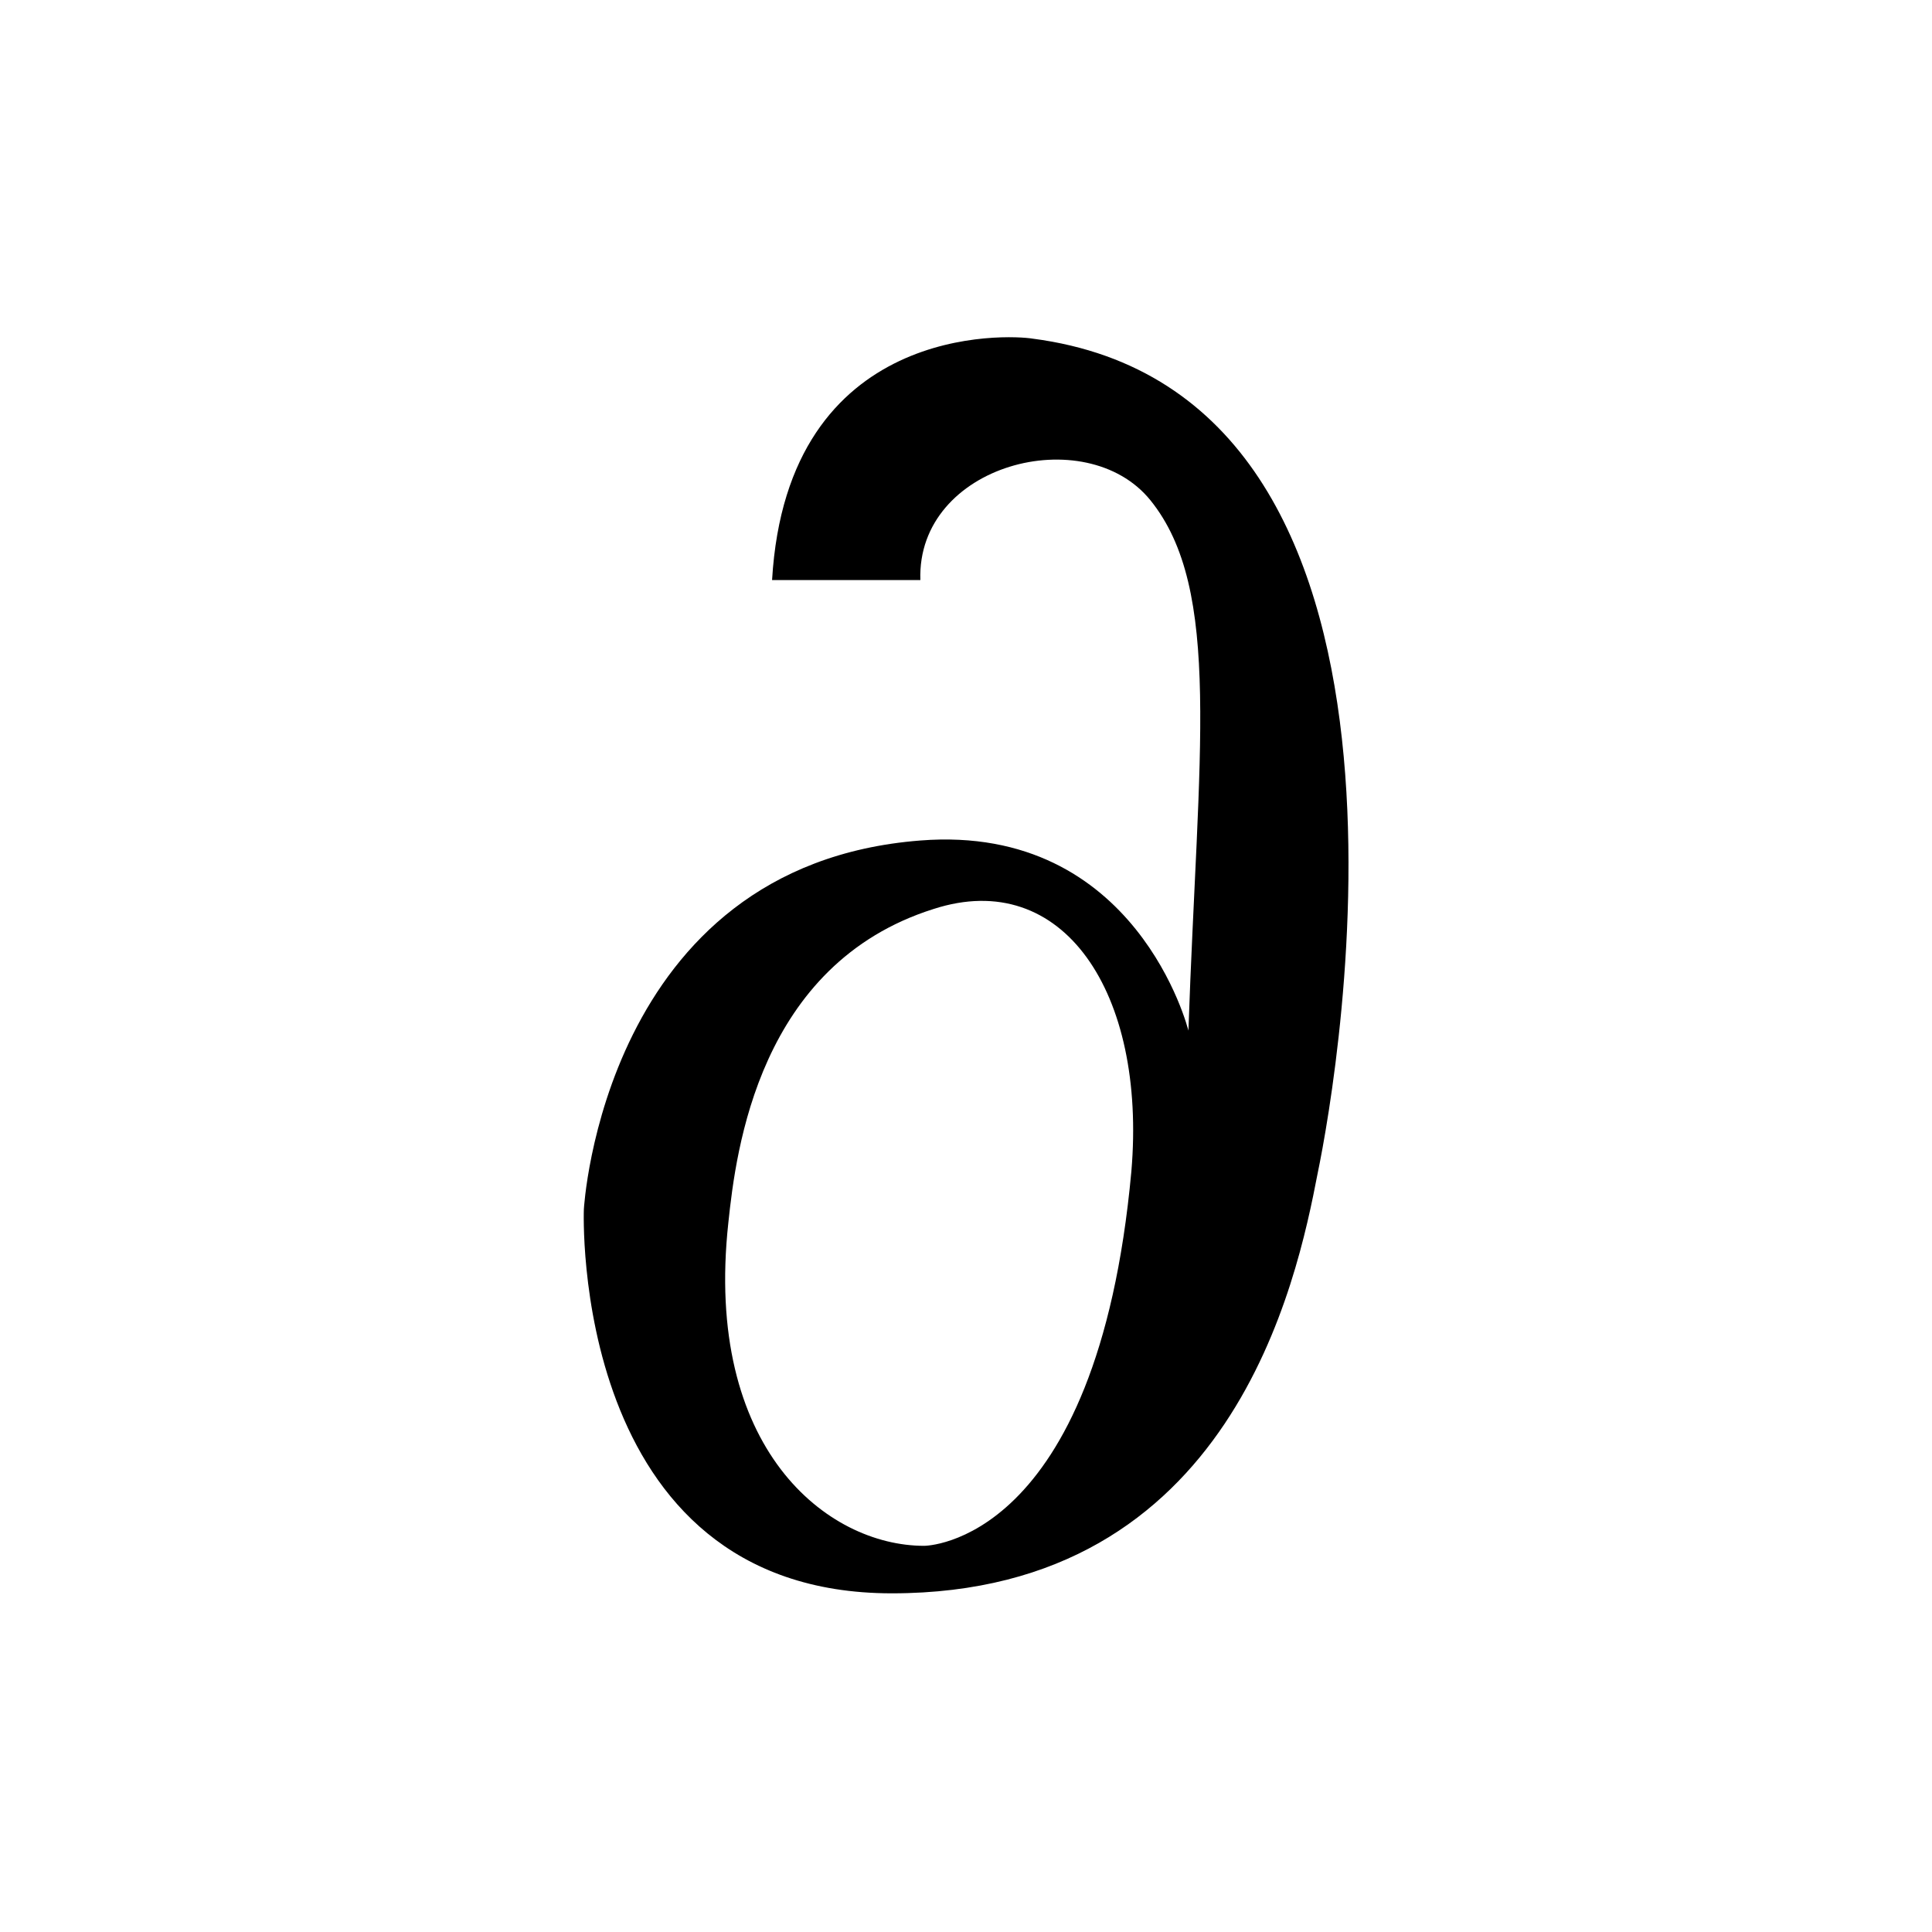
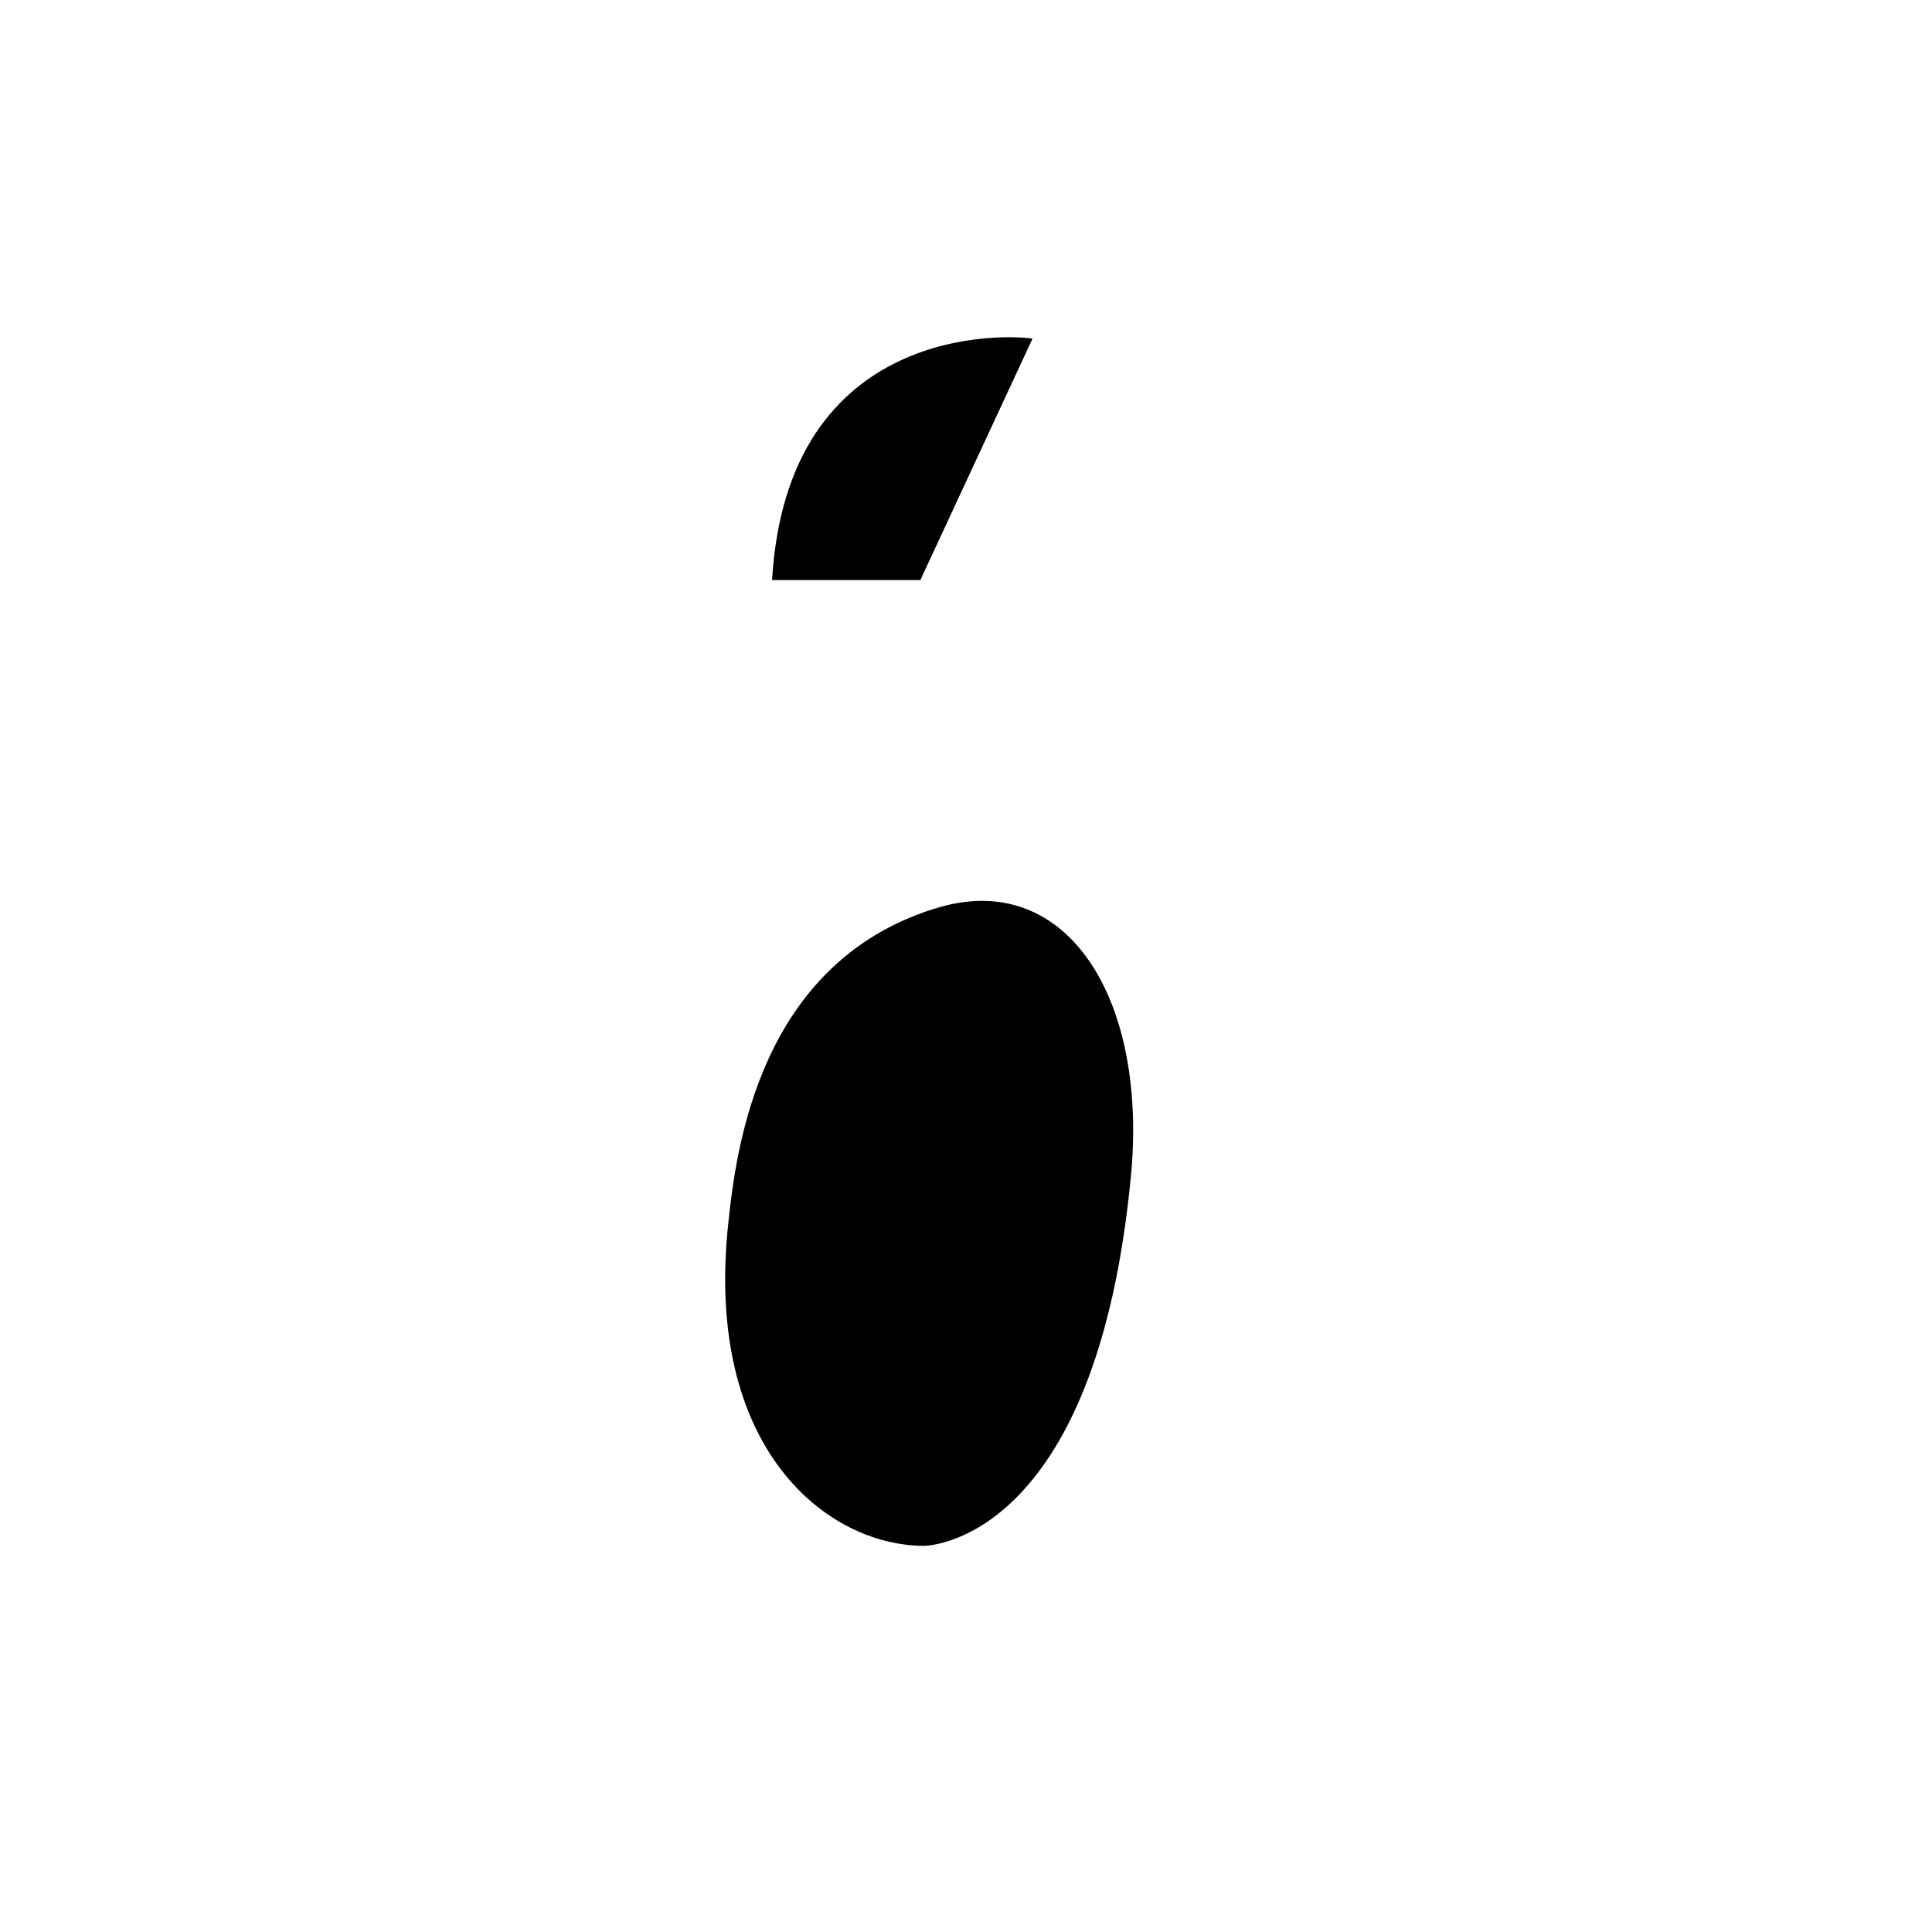
<svg xmlns="http://www.w3.org/2000/svg" fill="#000000" width="800px" height="800px" version="1.1" viewBox="144 144 512 512">
-   <path d="m417.63 233.74c-6.047-1.008-64.992-4.535-69.023 63.984h39.297c-1.008-30.73 43.832-42.32 60.961-21.16 19.145 23.68 12.594 67.008 10.078 140.56 0 0-13.602-54.914-71.039-50.383-84.137 6.551-89.176 97.738-89.176 97.738 0.004 0-4.027 101.77 81.621 101.77 90.18 0 107.31-82.621 112.85-111.34 5.543-26.703 36.777-206.56-75.57-221.17zm26.195 220.67c-9.07 99.25-54.914 99.25-54.914 99.25-25.695 0-58.441-25.695-51.891-85.648 2.016-19.145 8.062-68.52 54.41-83.129 34.258-11.082 56.426 22.168 52.395 69.527z" />
+   <path d="m417.63 233.74c-6.047-1.008-64.992-4.535-69.023 63.984h39.297zm26.195 220.67c-9.07 99.25-54.914 99.25-54.914 99.25-25.695 0-58.441-25.695-51.891-85.648 2.016-19.145 8.062-68.52 54.41-83.129 34.258-11.082 56.426 22.168 52.395 69.527z" />
</svg>